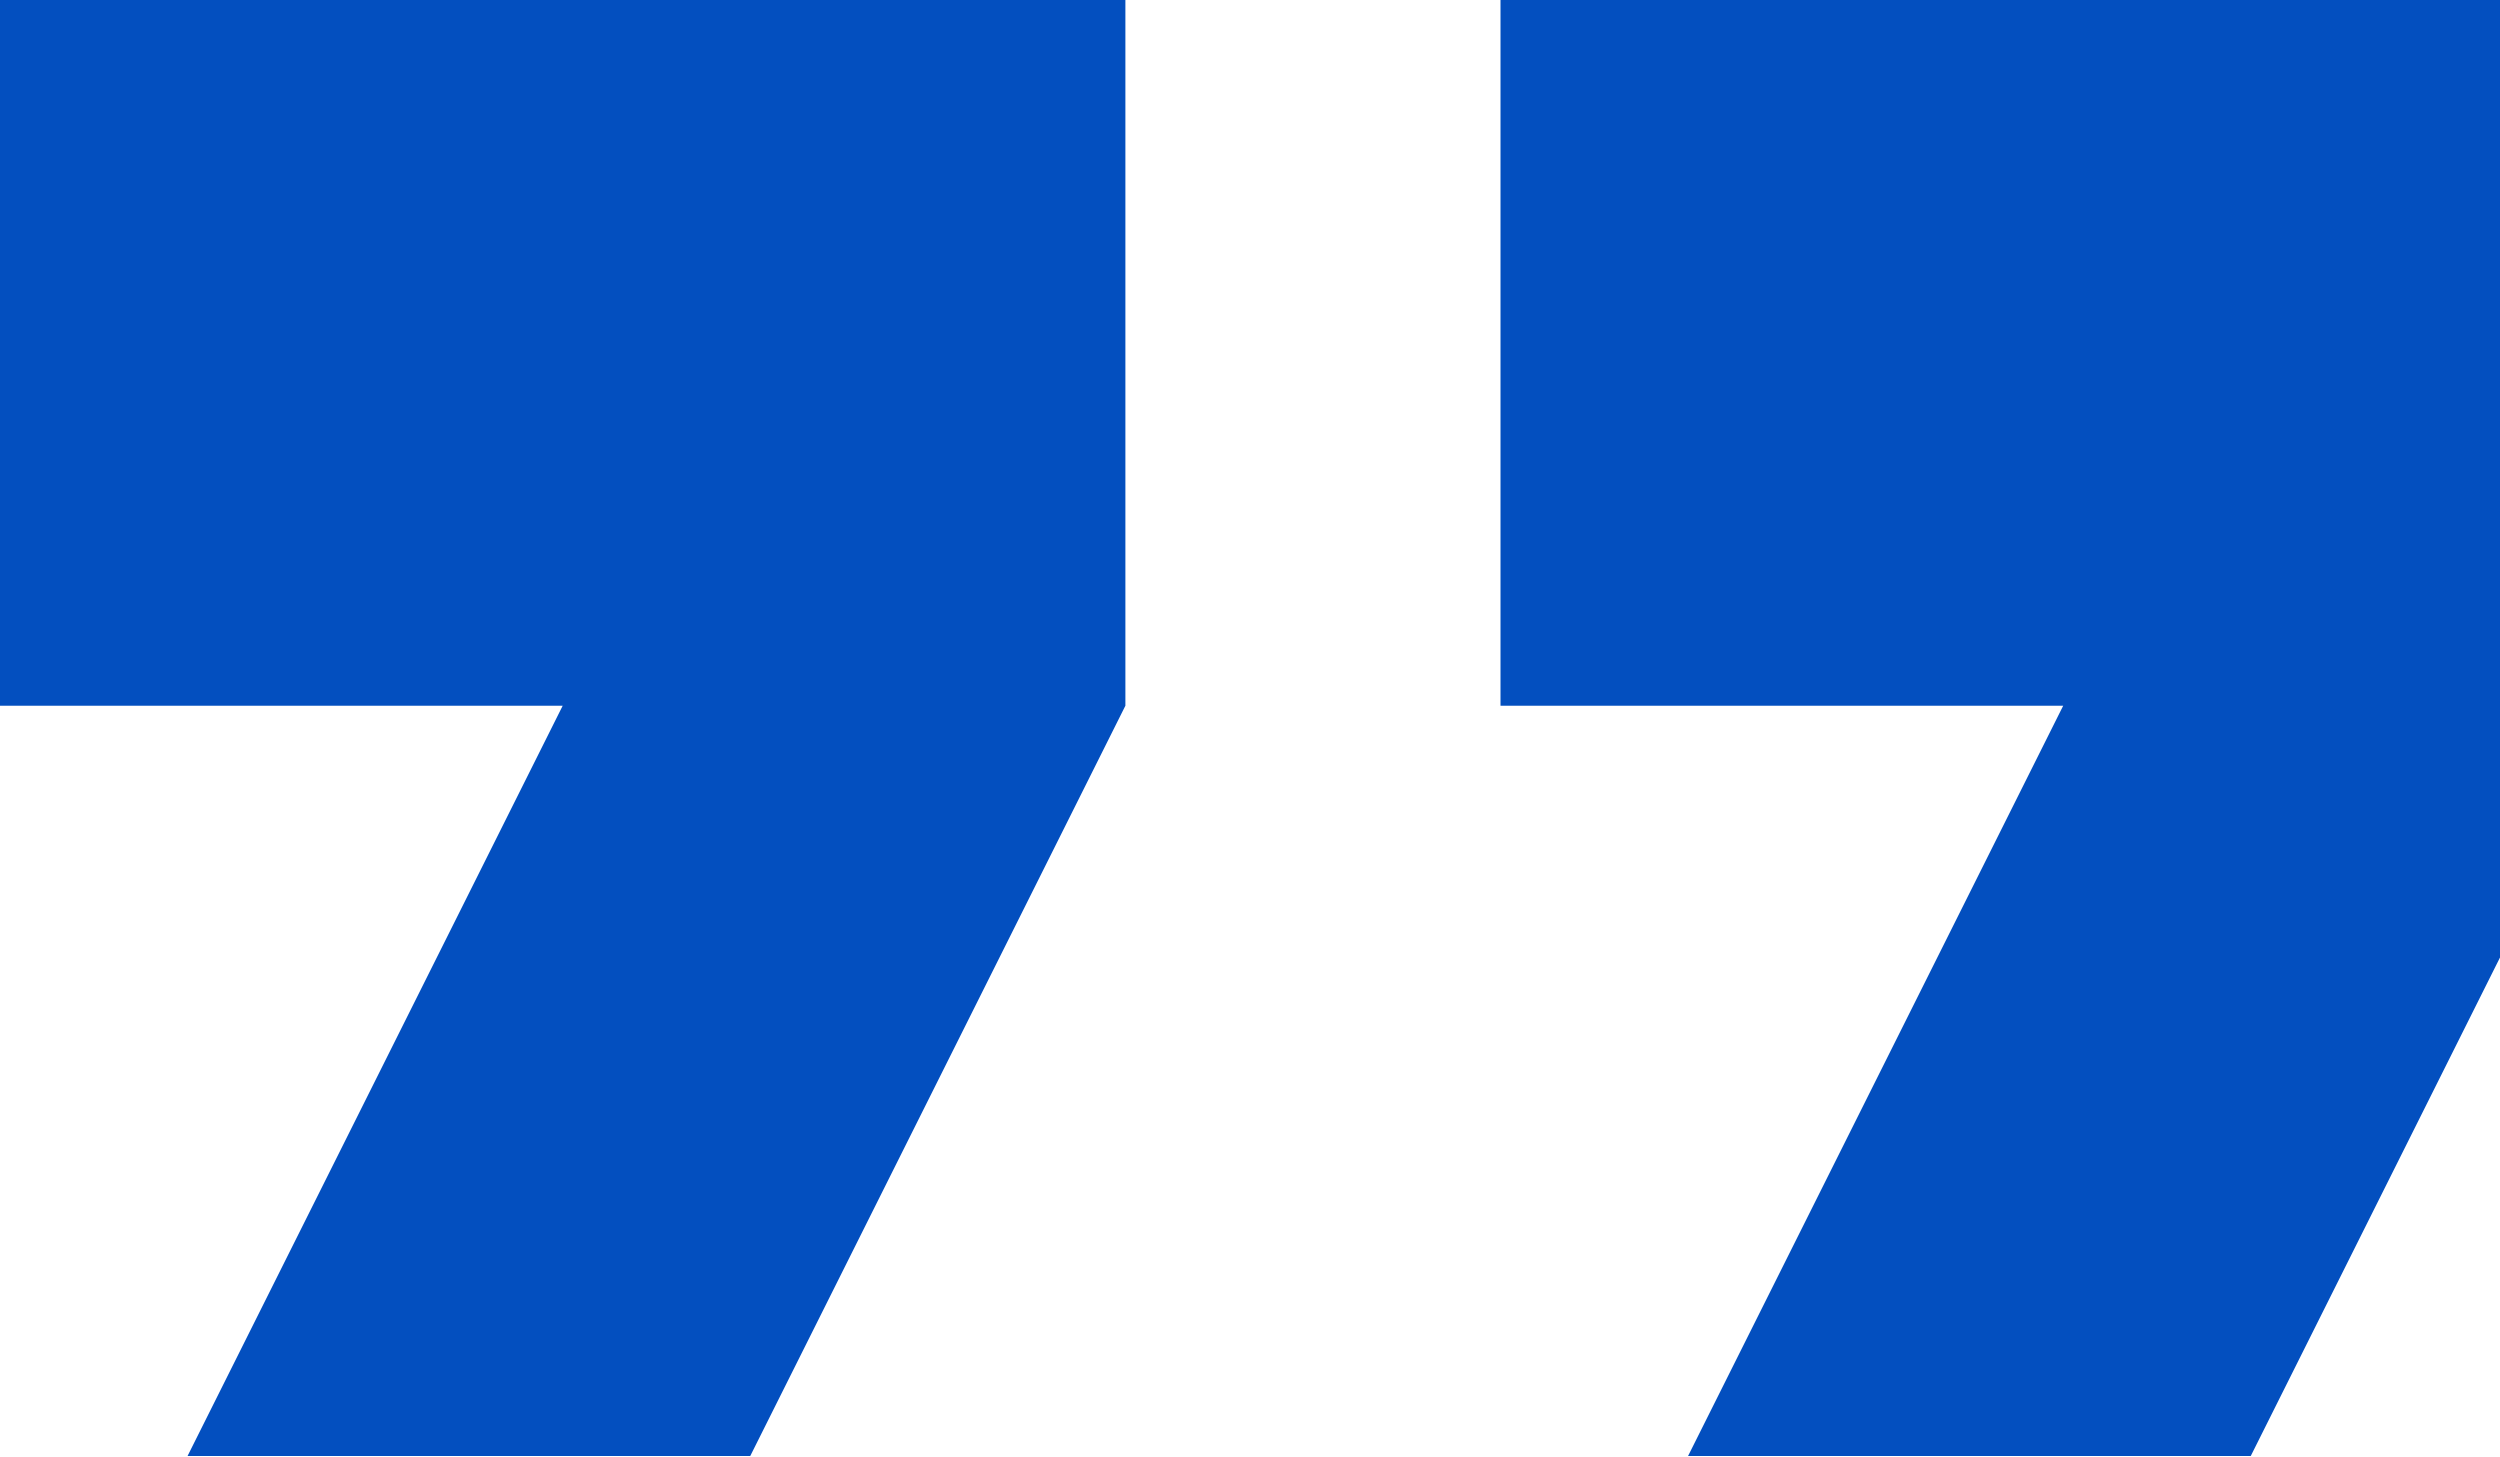
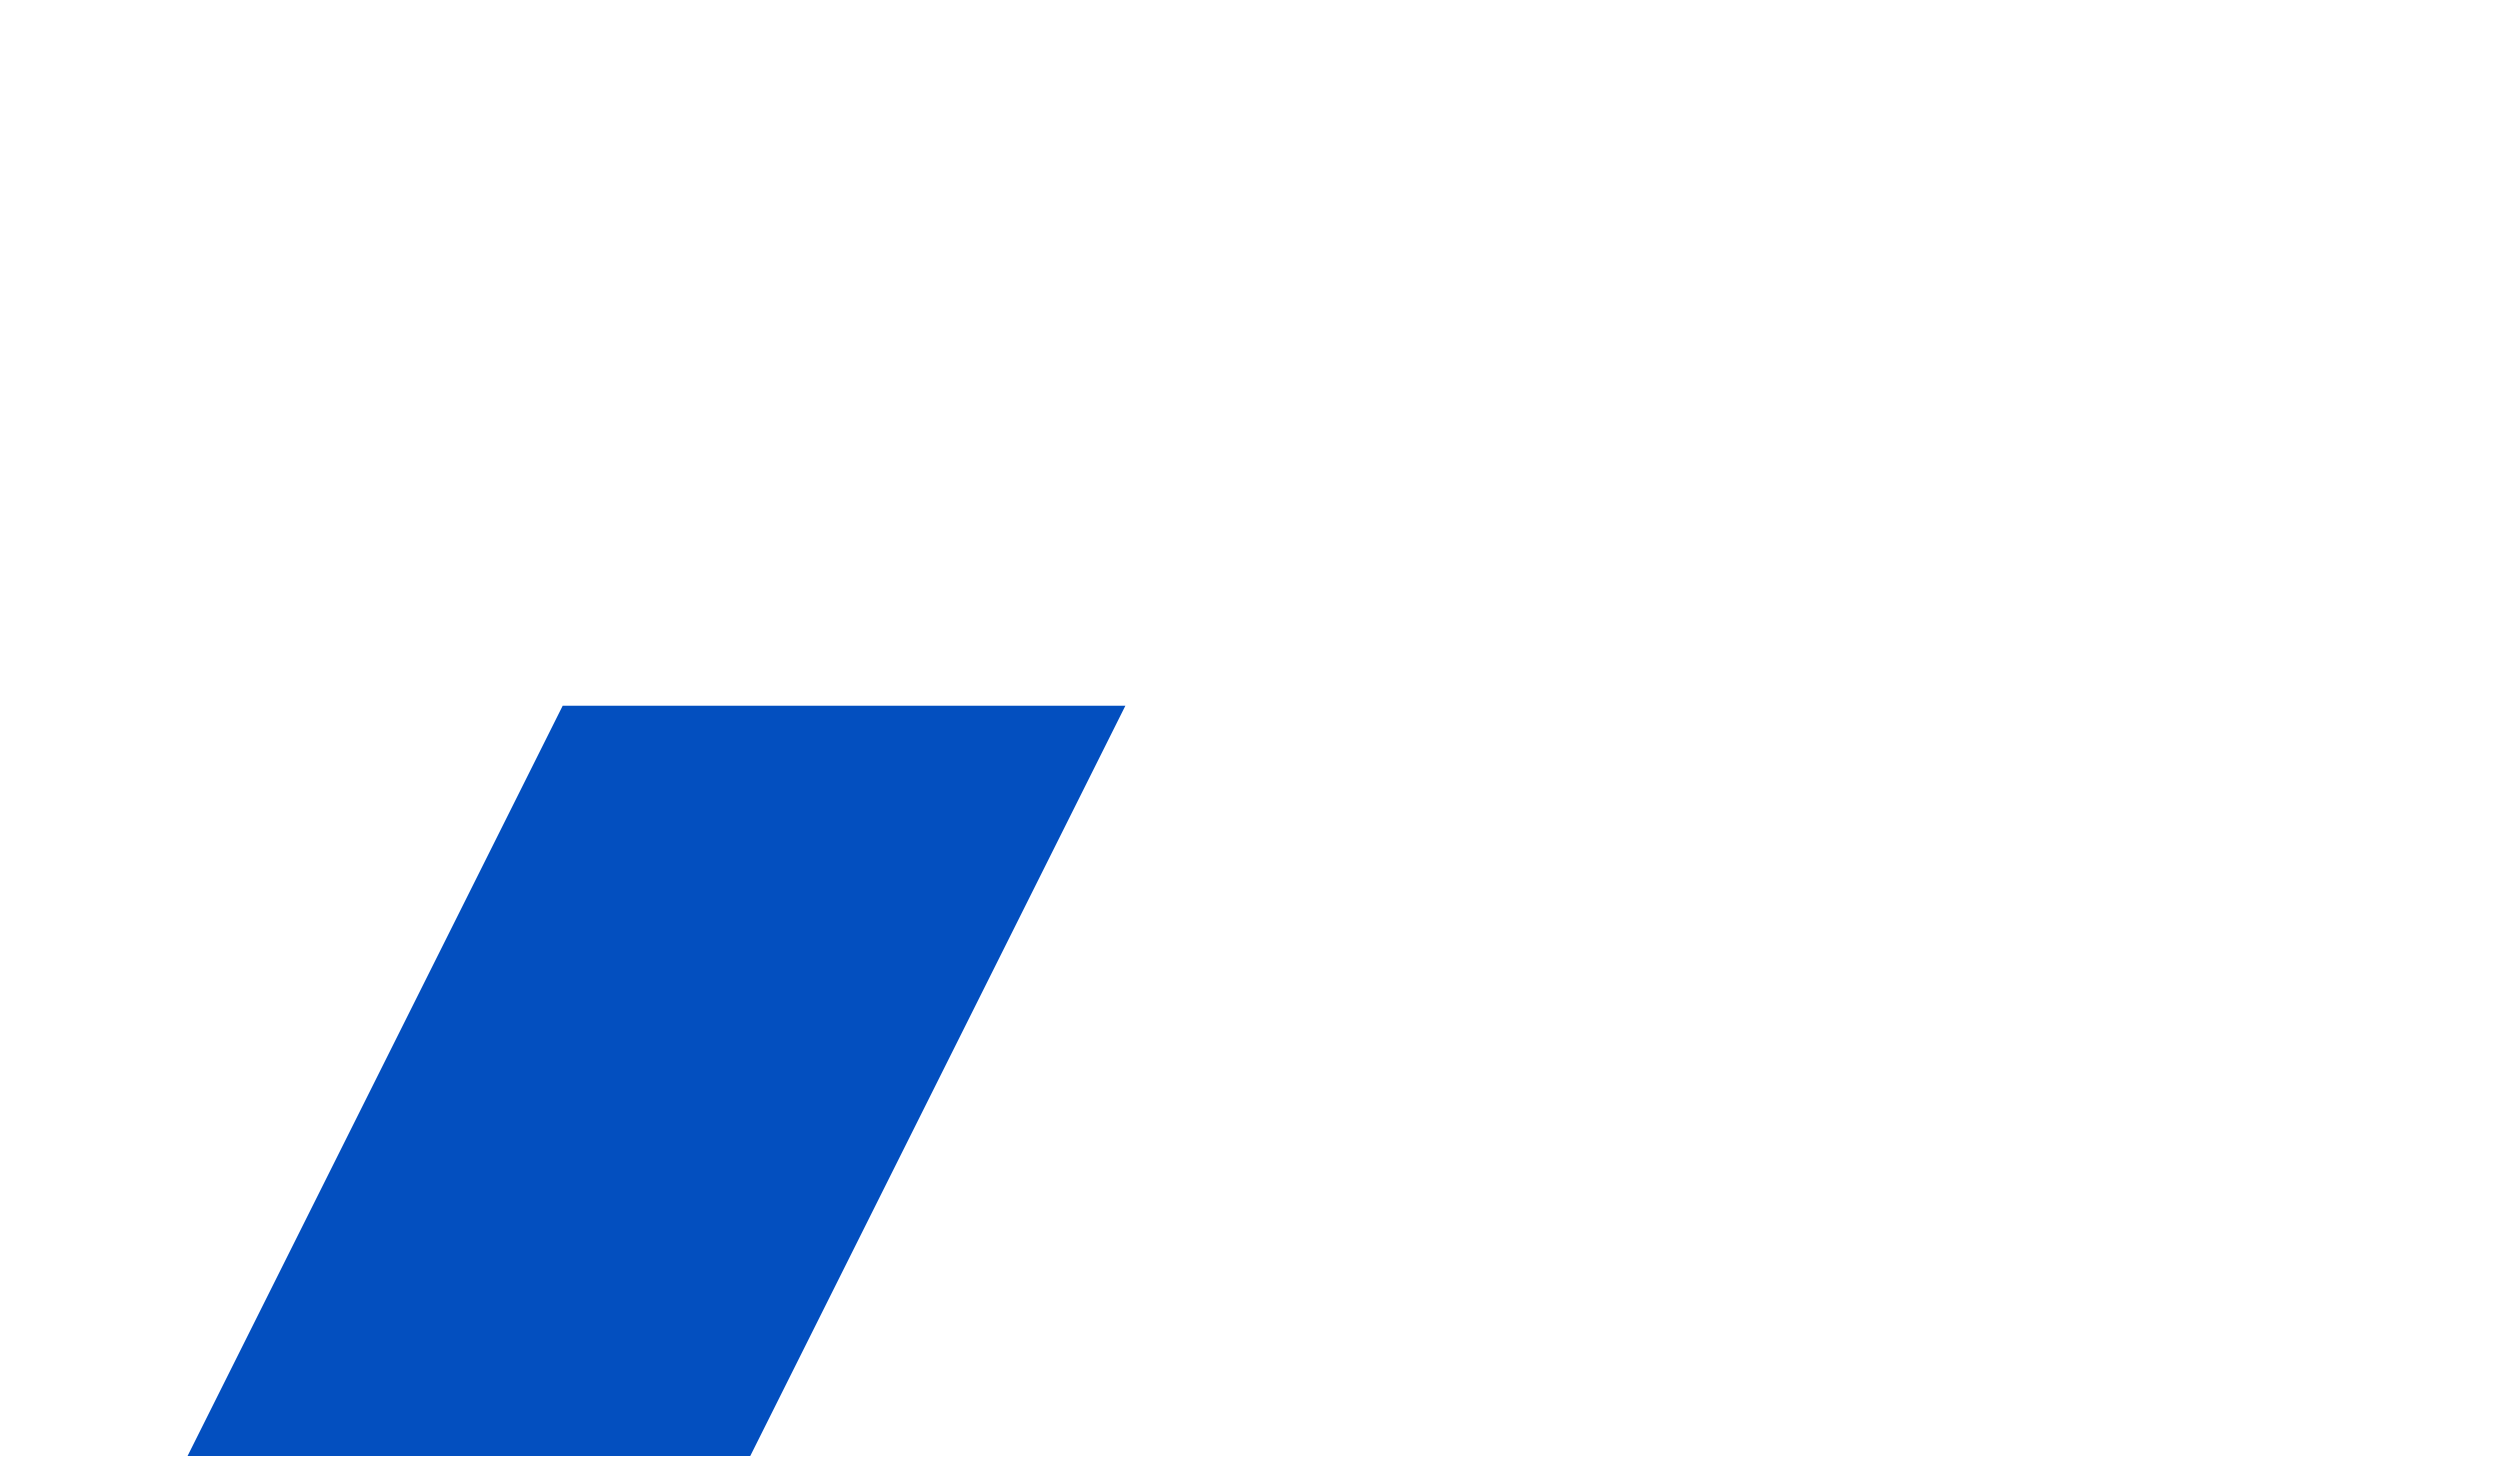
<svg xmlns="http://www.w3.org/2000/svg" width="417" height="243" viewBox="0 0 417 243" fill="none">
-   <path d="M0 117.714H93.858L31.285 242.857H125.143L187.715 117.714V-70H0V117.714Z" fill="#034FBF" />
-   <path d="M250.285 -70V117.714H344.143L281.57 242.857H375.428L438 117.714V-70H250.285Z" fill="#034FBF" />
+   <path d="M0 117.714H93.858L31.285 242.857H125.143L187.715 117.714H0V117.714Z" fill="#034FBF" />
</svg>